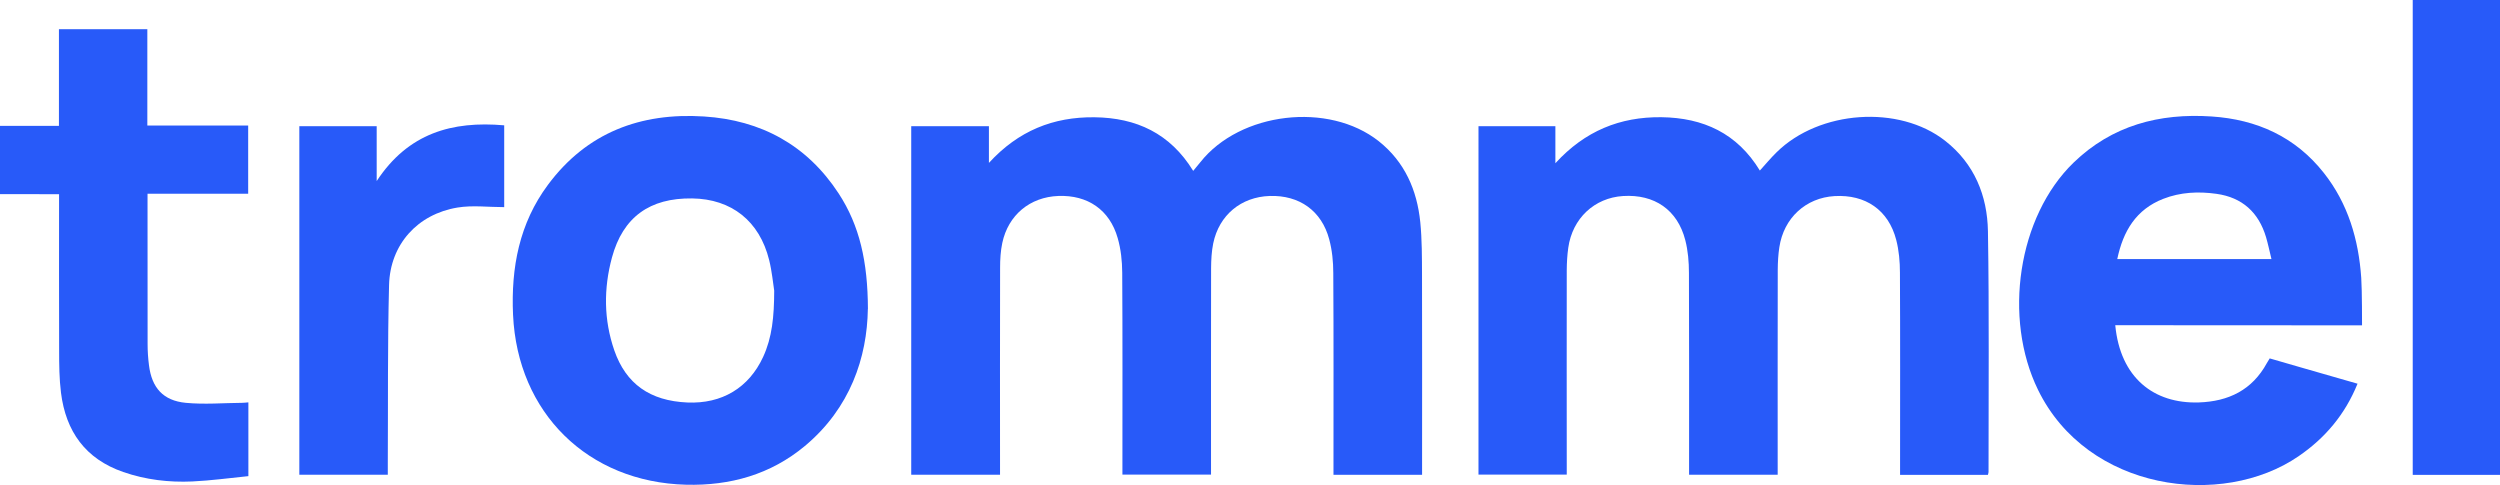
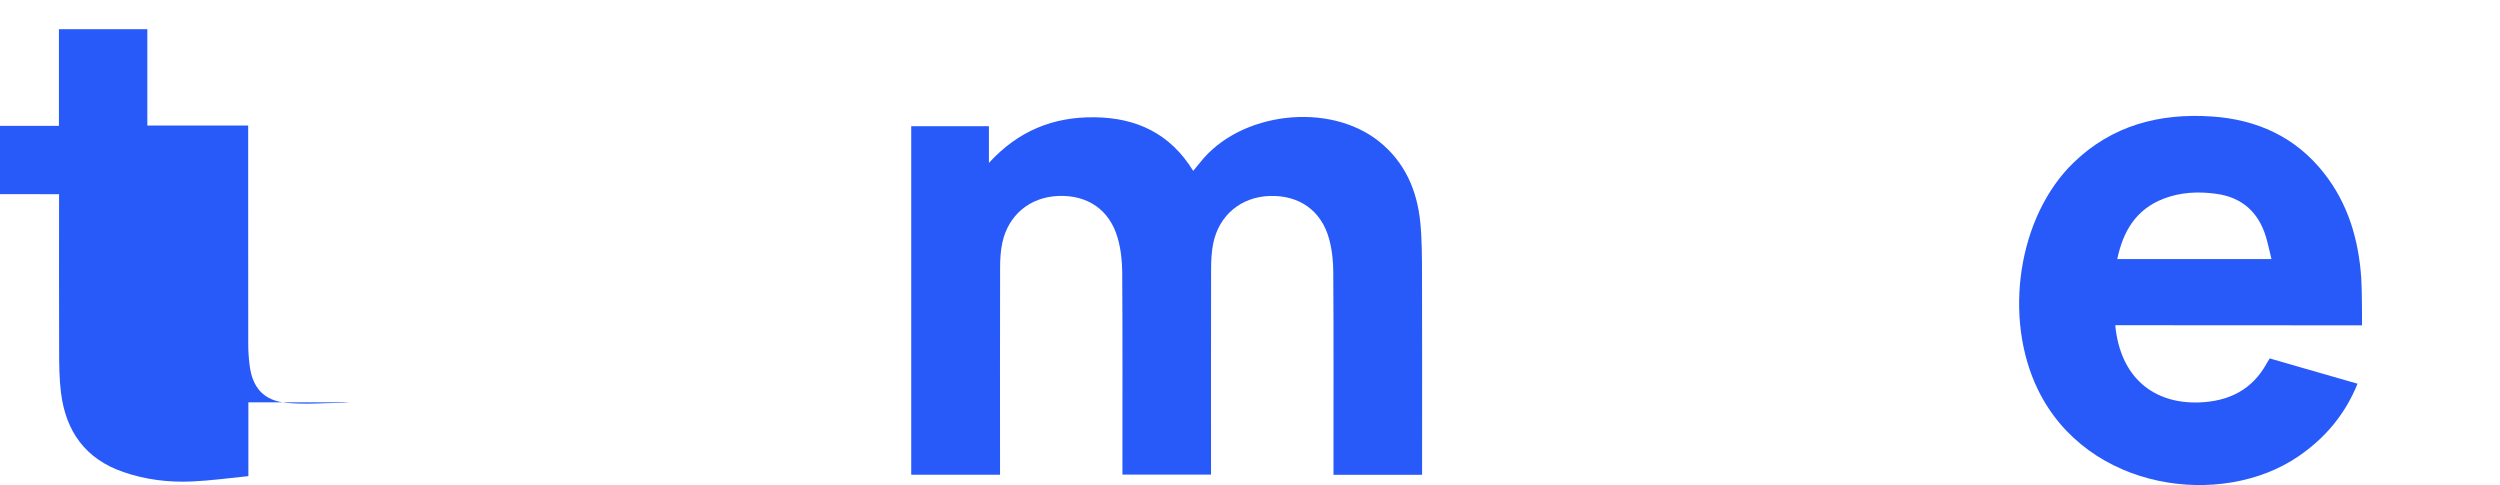
<svg xmlns="http://www.w3.org/2000/svg" viewBox="0 0 375.84 72.91" data-name="Ebene 2" id="Ebene_2">
  <defs>
    <style>
      .cls-1 {
        fill: #285af9;
        stroke-width: 0px;
      }
    </style>
  </defs>
  <g data-name="Ebene 1" id="Ebene_1-2">
    <g>
      <path d="m137.01,18.97h11.66v5.52c4.43-4.84,9.69-6.93,15.86-6.86,6.3.07,11.39,2.42,14.85,8.06.41-.5.75-.89,1.07-1.3,5.97-7.55,19.29-9.14,26.84-3.15,3.9,3.1,5.74,7.34,6.23,12.16.26,2.63.25,5.3.26,7.96.03,9.46.01,18.91.01,28.37,0,.53,0,1.05,0,1.65h-13.32c0-.52,0-1.04,0-1.56,0-9.59.03-19.18-.03-28.77,0-1.69-.17-3.44-.61-5.07-1.14-4.3-4.5-6.66-8.94-6.52-4.31.14-7.62,2.87-8.5,7.13-.25,1.22-.31,2.5-.32,3.75-.02,9.77-.01,19.54-.01,29.31v1.7h-13.32c0-.55,0-1.07,0-1.6,0-9.59.03-19.18-.03-28.77-.01-1.74-.2-3.53-.68-5.19-1.21-4.25-4.52-6.5-8.93-6.33-4.25.16-7.53,2.86-8.42,7.06-.26,1.22-.33,2.5-.33,3.75-.03,9.82-.01,19.63-.01,29.45v1.65h-13.35V18.97Z" class="cls-1" />
-       <path d="m298.86,71.39h-13.21v-1.62c0-9.59.03-19.18-.02-28.78,0-1.65-.15-3.35-.56-4.93-1.16-4.48-4.61-6.85-9.27-6.58-4.32.25-7.64,3.29-8.3,7.69-.17,1.11-.23,2.24-.24,3.36-.02,9.73-.01,19.45-.01,29.18,0,.53,0,1.06,0,1.66h-13.32c0-.51,0-1.03,0-1.55,0-9.59.02-19.18-.02-28.78,0-1.65-.14-3.35-.55-4.94-1.17-4.55-4.63-6.93-9.36-6.63-4.3.27-7.61,3.36-8.23,7.77-.16,1.11-.22,2.24-.23,3.36-.02,9.68,0,19.36,0,29.05,0,.53,0,1.07,0,1.7h-13.27V18.97h11.56v5.57c4.44-4.86,9.73-6.99,15.93-6.92,6.31.08,11.4,2.42,14.81,8.02.86-.95,1.65-1.9,2.52-2.75,6.42-6.32,18.4-7.17,25.34-1.72,4.39,3.44,6.34,8.24,6.43,13.6.2,12.07.08,24.14.09,36.2,0,.09-.04.17-.09.41Z" class="cls-1" />
      <path d="m354.42,57.69c-1.88,4.63-4.86,8.16-8.88,10.91-11.52,7.89-31.73,5.21-39.15-9.99-5.28-10.8-3.04-26.03,5.33-34.15,5.78-5.6,12.91-7.48,20.77-6.95,6.8.45,12.59,3.06,16.87,8.49,3.64,4.61,5.22,10,5.62,15.77.13,1.88.12,7.14.12,7.14,0,0-24.12-.02-35.36-.02-.58,0-1.15,0-1.74,0,.75,7.9,5.8,11.83,12.57,11.61,4.47-.15,8.02-1.87,10.23-5.93.14-.25.42-.69.42-.69,0,0,8.89,2.58,13.19,3.8Zm-12.94-18.75c-.29-1.2-.51-2.25-.81-3.28-1.11-3.72-3.57-5.98-7.45-6.52-2.71-.38-5.41-.26-8,.75-4.1,1.6-6.04,4.86-6.92,9.06h23.18Z" class="cls-1" />
-       <path d="m130.47,46.44c-.11,7.29-2.64,14.91-9.47,20.61-5.15,4.29-11.23,5.99-17.87,5.82-14.76-.39-25.33-10.81-26-25.54-.32-7.09.94-13.76,5.25-19.55,5.83-7.85,13.92-10.88,23.46-10.27,8.58.55,15.47,4.29,20.23,11.56,3.18,4.86,4.38,10.3,4.41,17.37Zm-14.08-2.75c-.17-1.06-.33-2.87-.76-4.6-1.45-5.86-5.66-9.18-11.57-9.26-6.37-.09-10.41,2.8-12.06,8.88-1.26,4.65-1.24,9.36.35,13.96,1.75,5.05,5.37,7.59,10.97,7.84,5.21.23,9.27-2.21,11.41-6.86,1.35-2.93,1.65-6.05,1.66-9.95Z" class="cls-1" />
-       <path d="m37.34,60.48v11.1c-2.81.28-5.61.67-8.42.8-3.53.16-7.01-.25-10.39-1.42-5.7-1.97-8.63-6.11-9.36-11.91-.26-2.09-.28-4.22-.28-6.33-.03-7.79-.01-15.57-.01-23.53H0v-10.27h8.86V4.39h13.29v14.48h15.16v10.26h-15.13c0,.61,0,1.06,0,1.5,0,7.02,0,14.05.01,21.07,0,1.08.07,2.16.21,3.23.42,3.36,2.12,5.3,5.52,5.63,2.81.27,5.66.02,8.49,0,.26,0,.53-.04.93-.07Z" class="cls-1" />
-       <path d="m362.72,71.39V0h13.12v71.39" class="cls-1" />
-       <path d="m45.01,18.97h11.62v8.25c4.74-7.22,11.36-9.06,19.17-8.38v12.3c-2.38,0-4.75-.31-7.01.06-6.02.99-10.14,5.55-10.3,11.64-.23,8.91-.14,17.82-.19,26.73,0,.57,0,1.15,0,1.8h-13.3V18.97Z" class="cls-1" />
+       <path d="m37.34,60.48v11.1c-2.81.28-5.61.67-8.42.8-3.53.16-7.01-.25-10.39-1.42-5.7-1.97-8.63-6.11-9.36-11.91-.26-2.09-.28-4.22-.28-6.33-.03-7.79-.01-15.57-.01-23.53H0v-10.27h8.86V4.39h13.29v14.48h15.16v10.26c0,.61,0,1.06,0,1.5,0,7.02,0,14.05.01,21.07,0,1.08.07,2.16.21,3.23.42,3.36,2.12,5.3,5.52,5.63,2.81.27,5.66.02,8.49,0,.26,0,.53-.04.93-.07Z" class="cls-1" />
    </g>
  </g>
</svg>